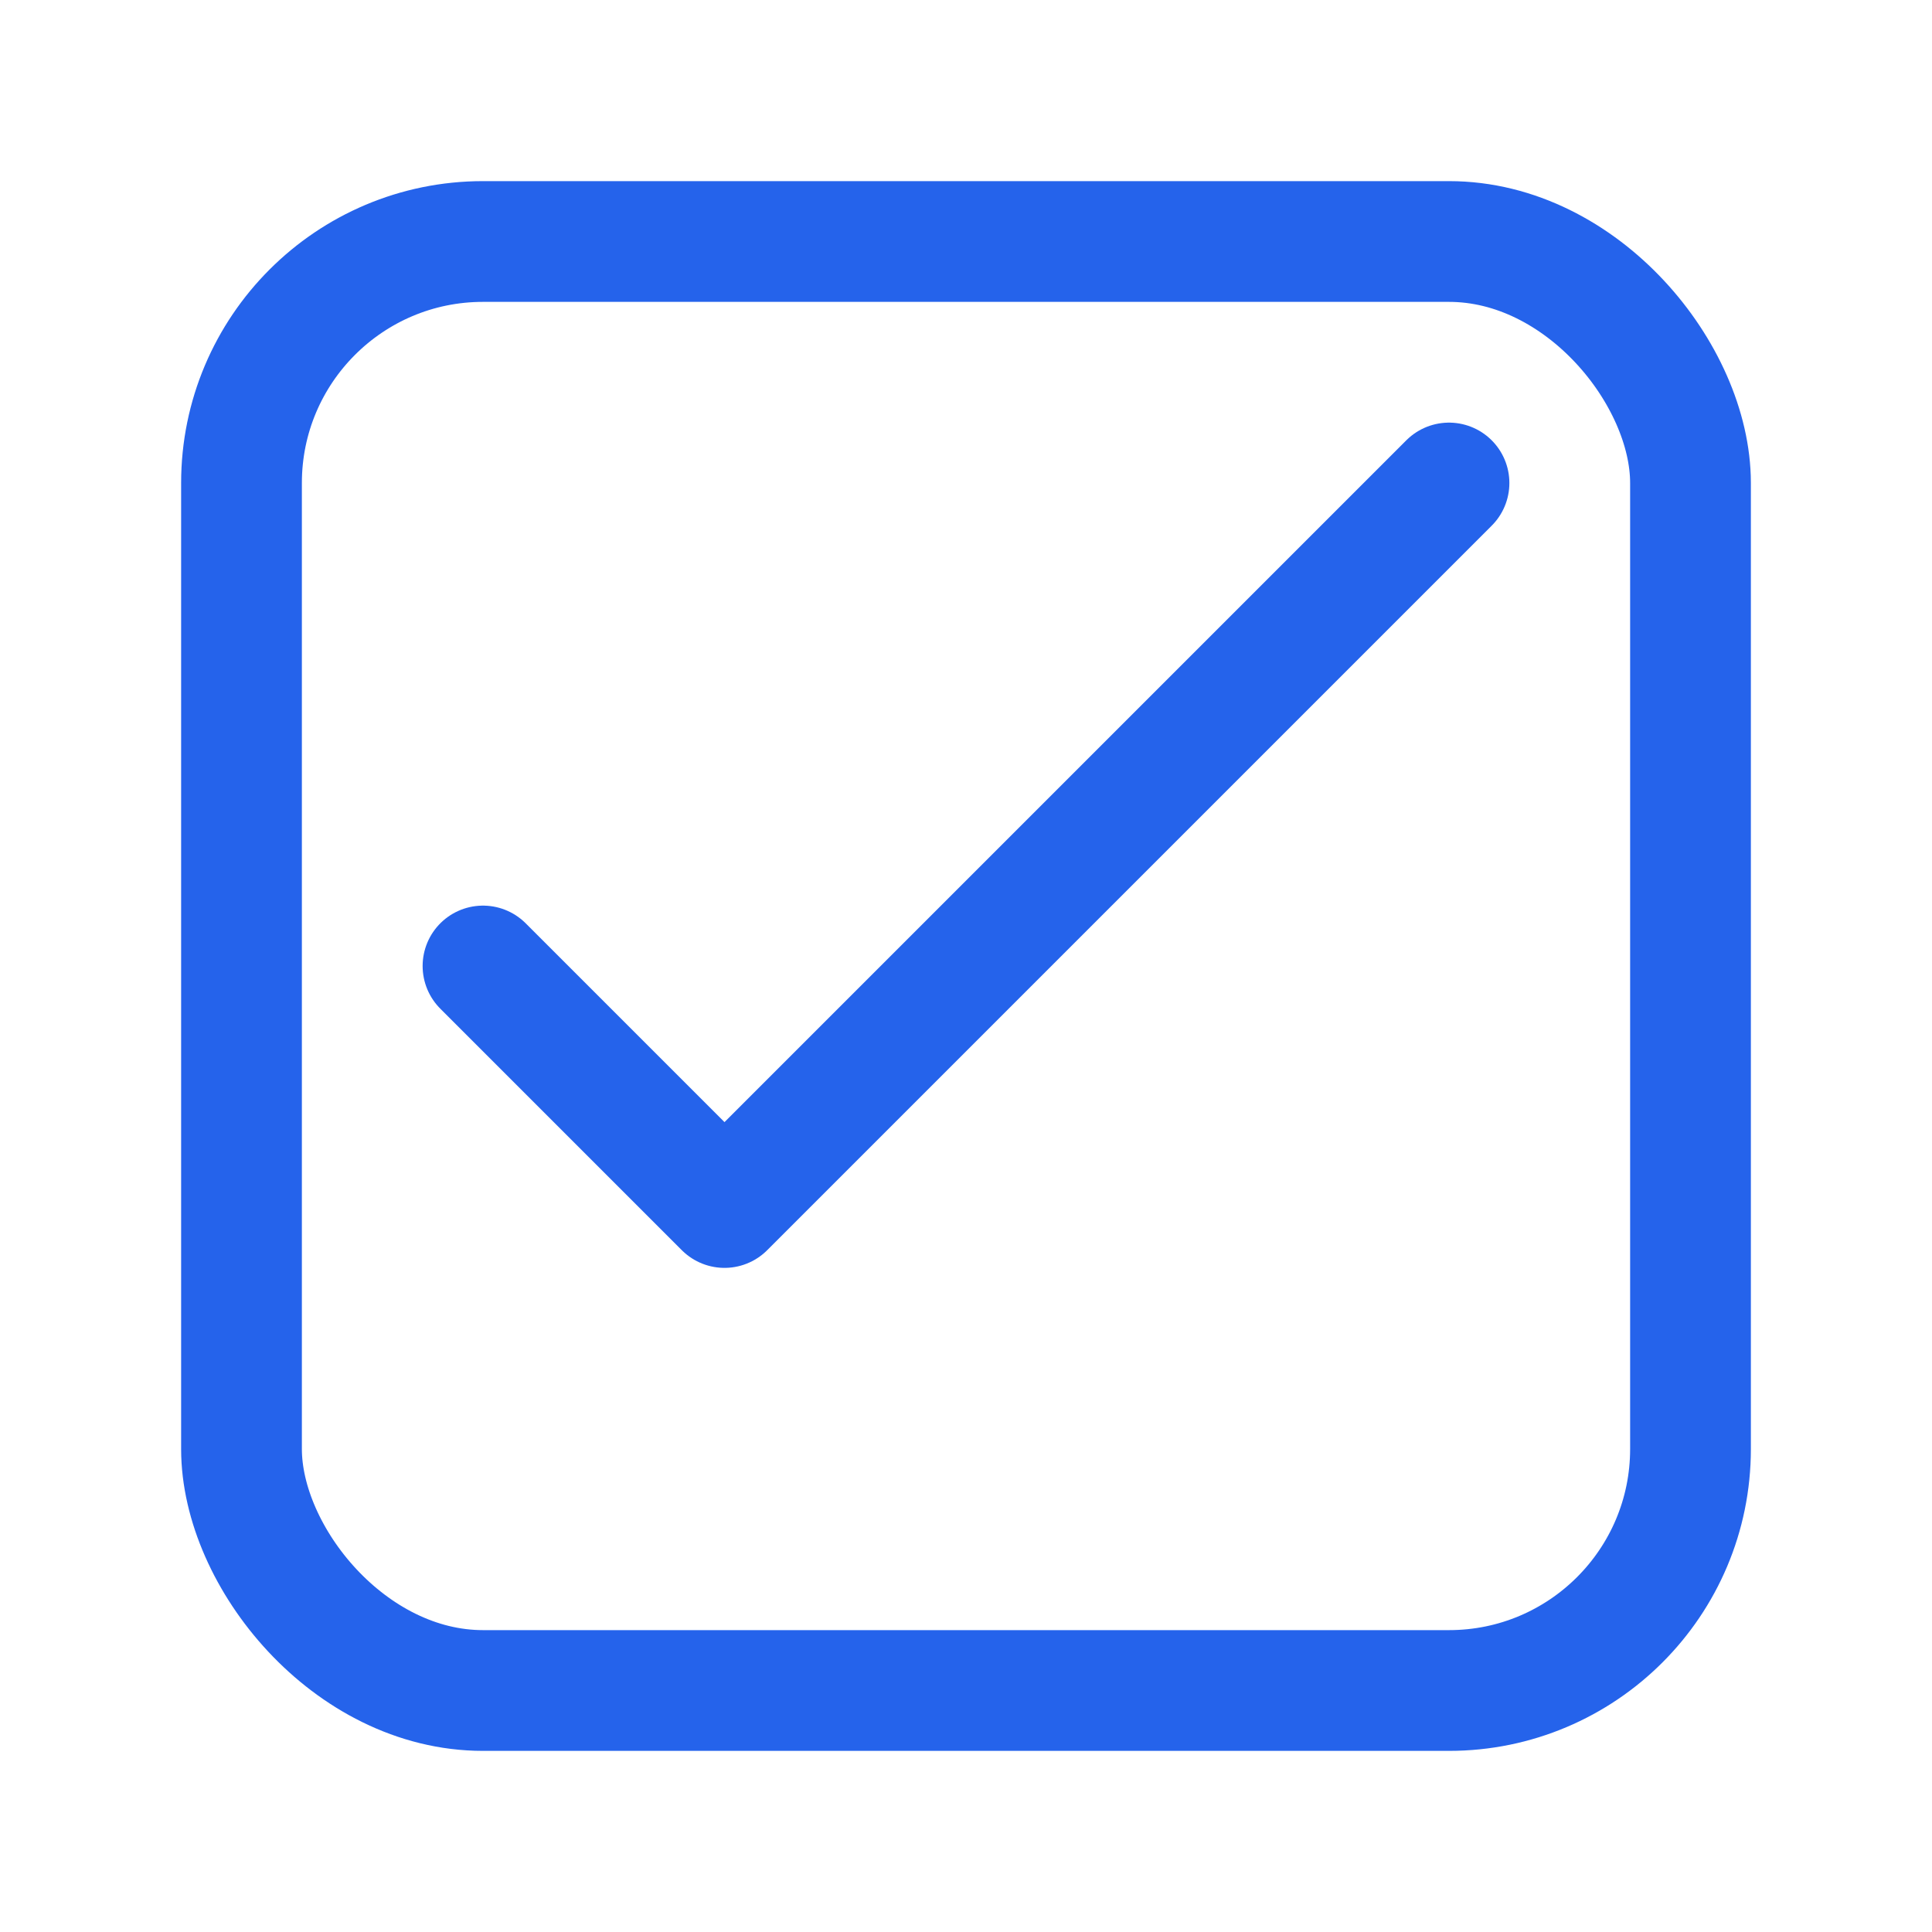
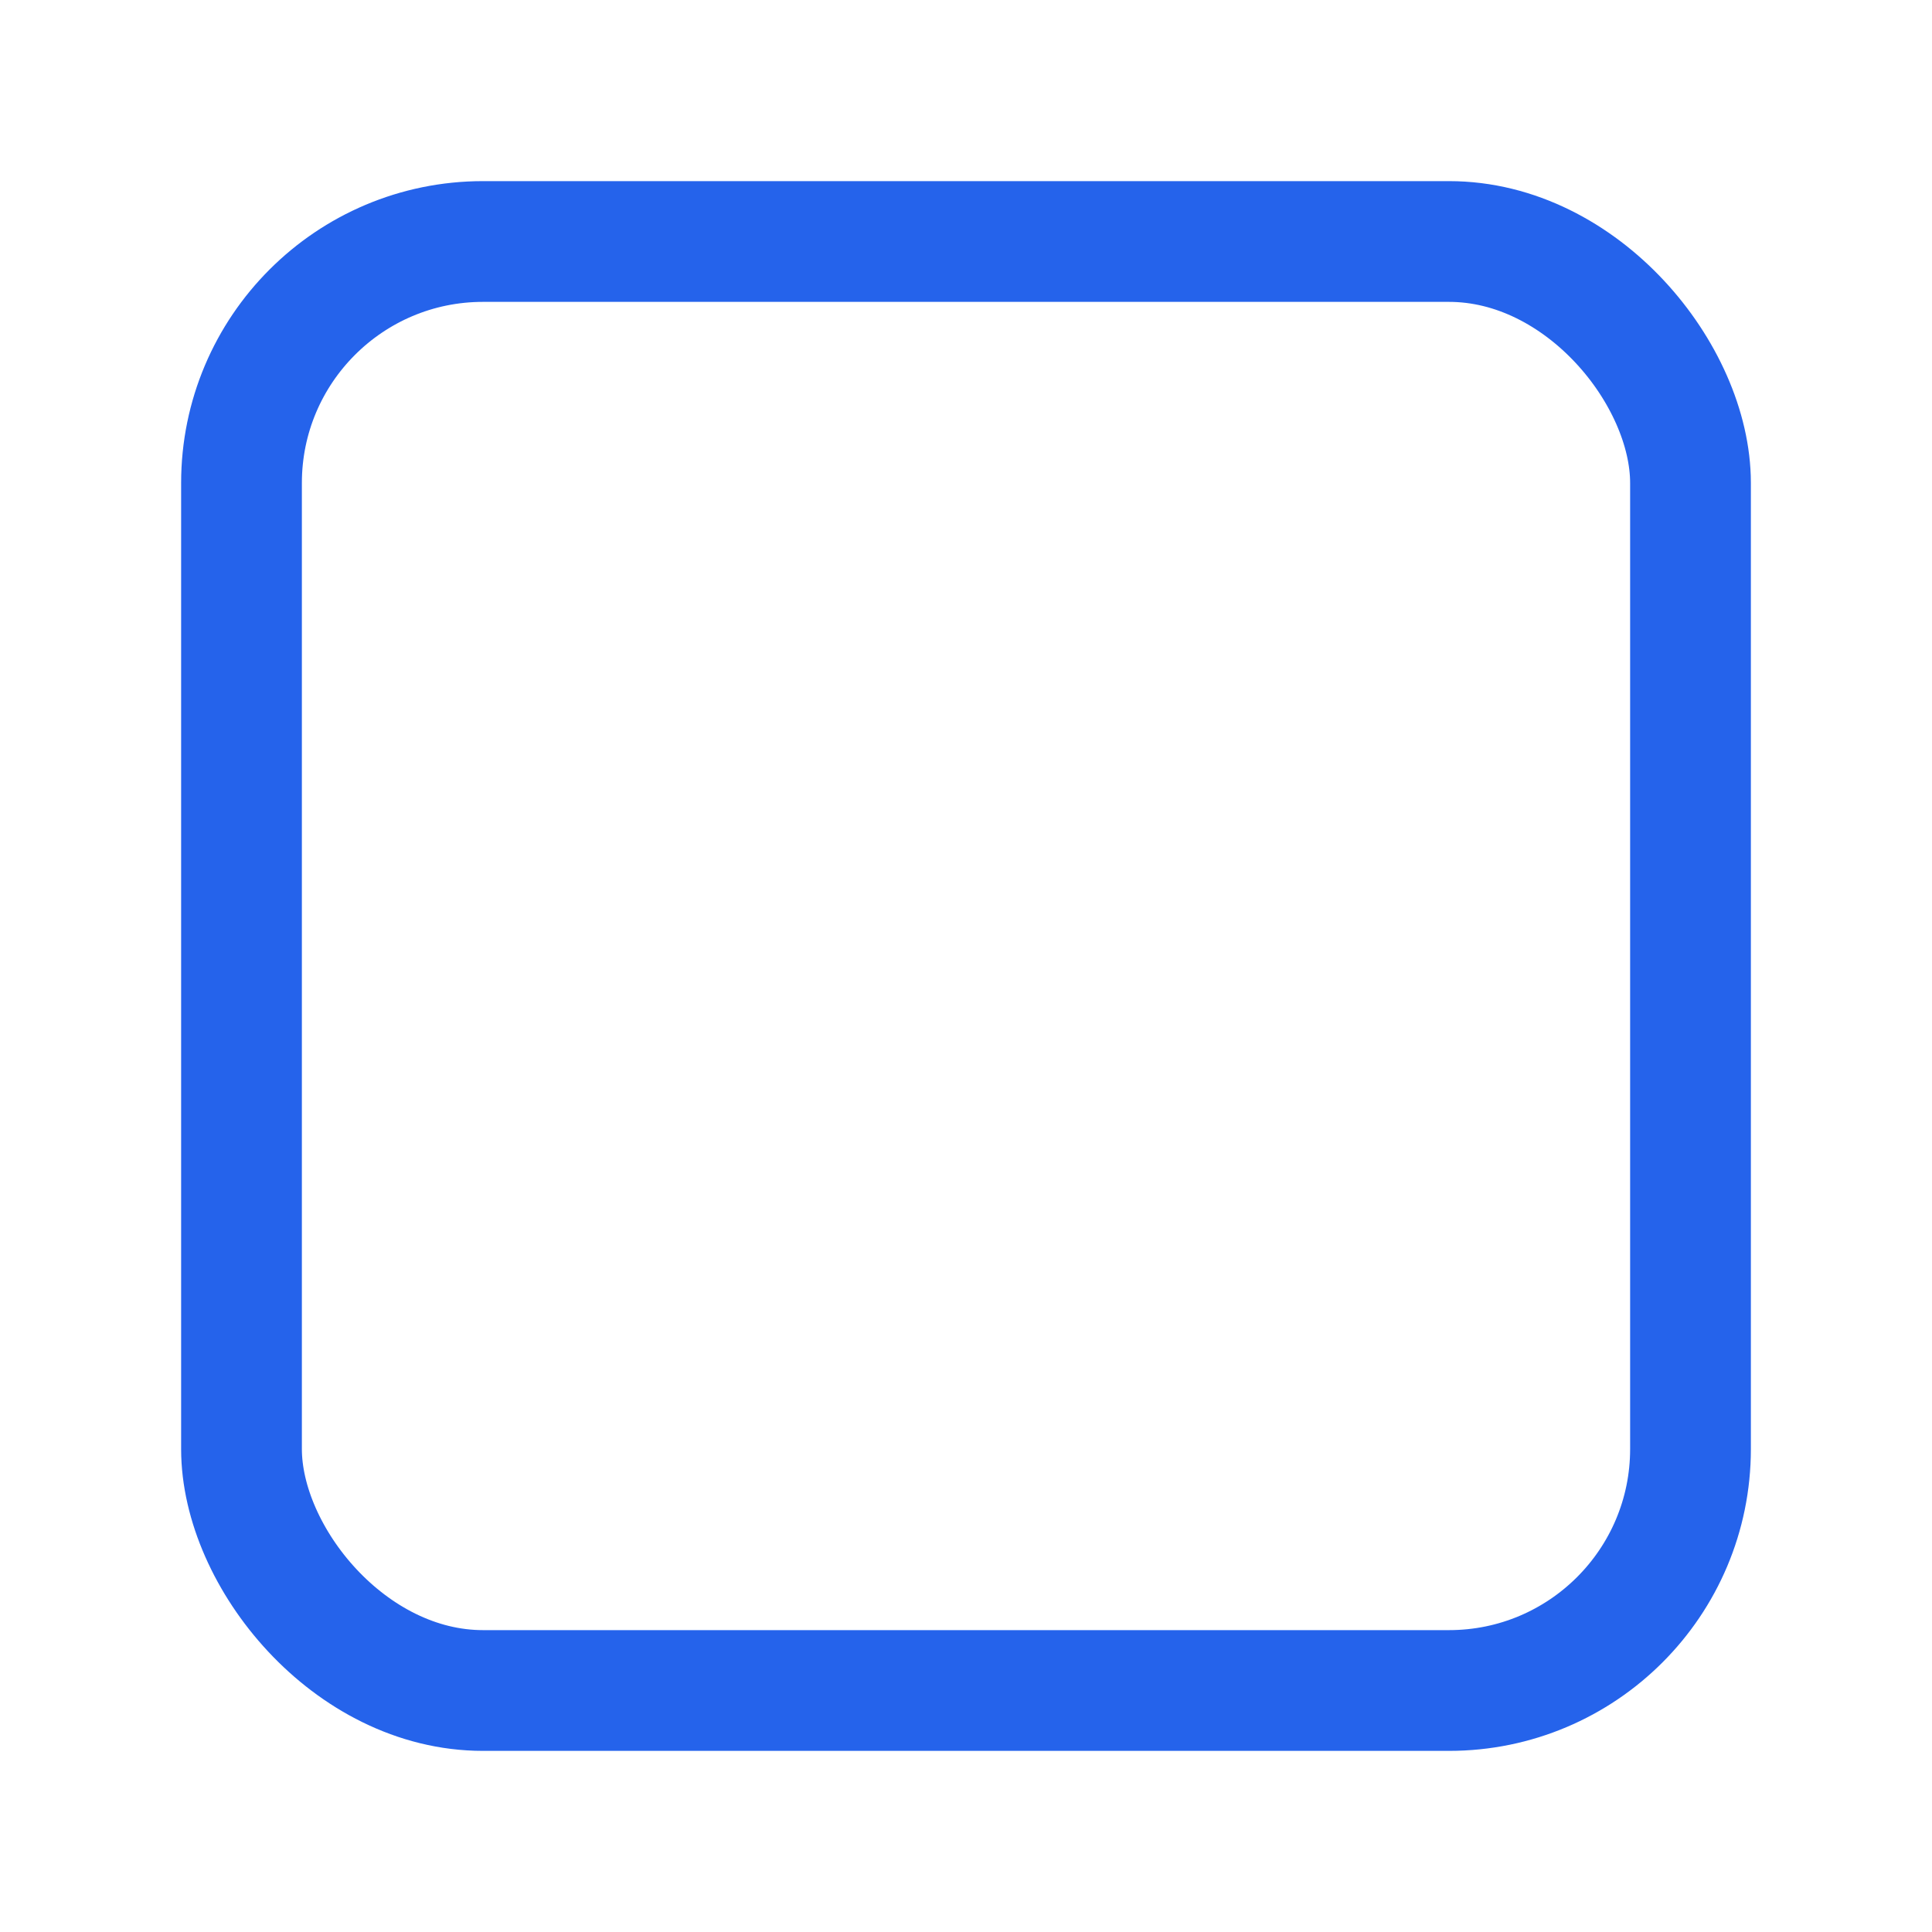
<svg xmlns="http://www.w3.org/2000/svg" width="32" height="32" viewBox="0 0 32 32" fill="none">
  <rect x="4" y="4" width="24" height="24" rx="4" fill="none" stroke="#2563eb" stroke-width="2" />
-   <path d="M8 16L12 20L24 8" stroke="#2563eb" stroke-width="2" stroke-linecap="round" stroke-linejoin="round" />
</svg>